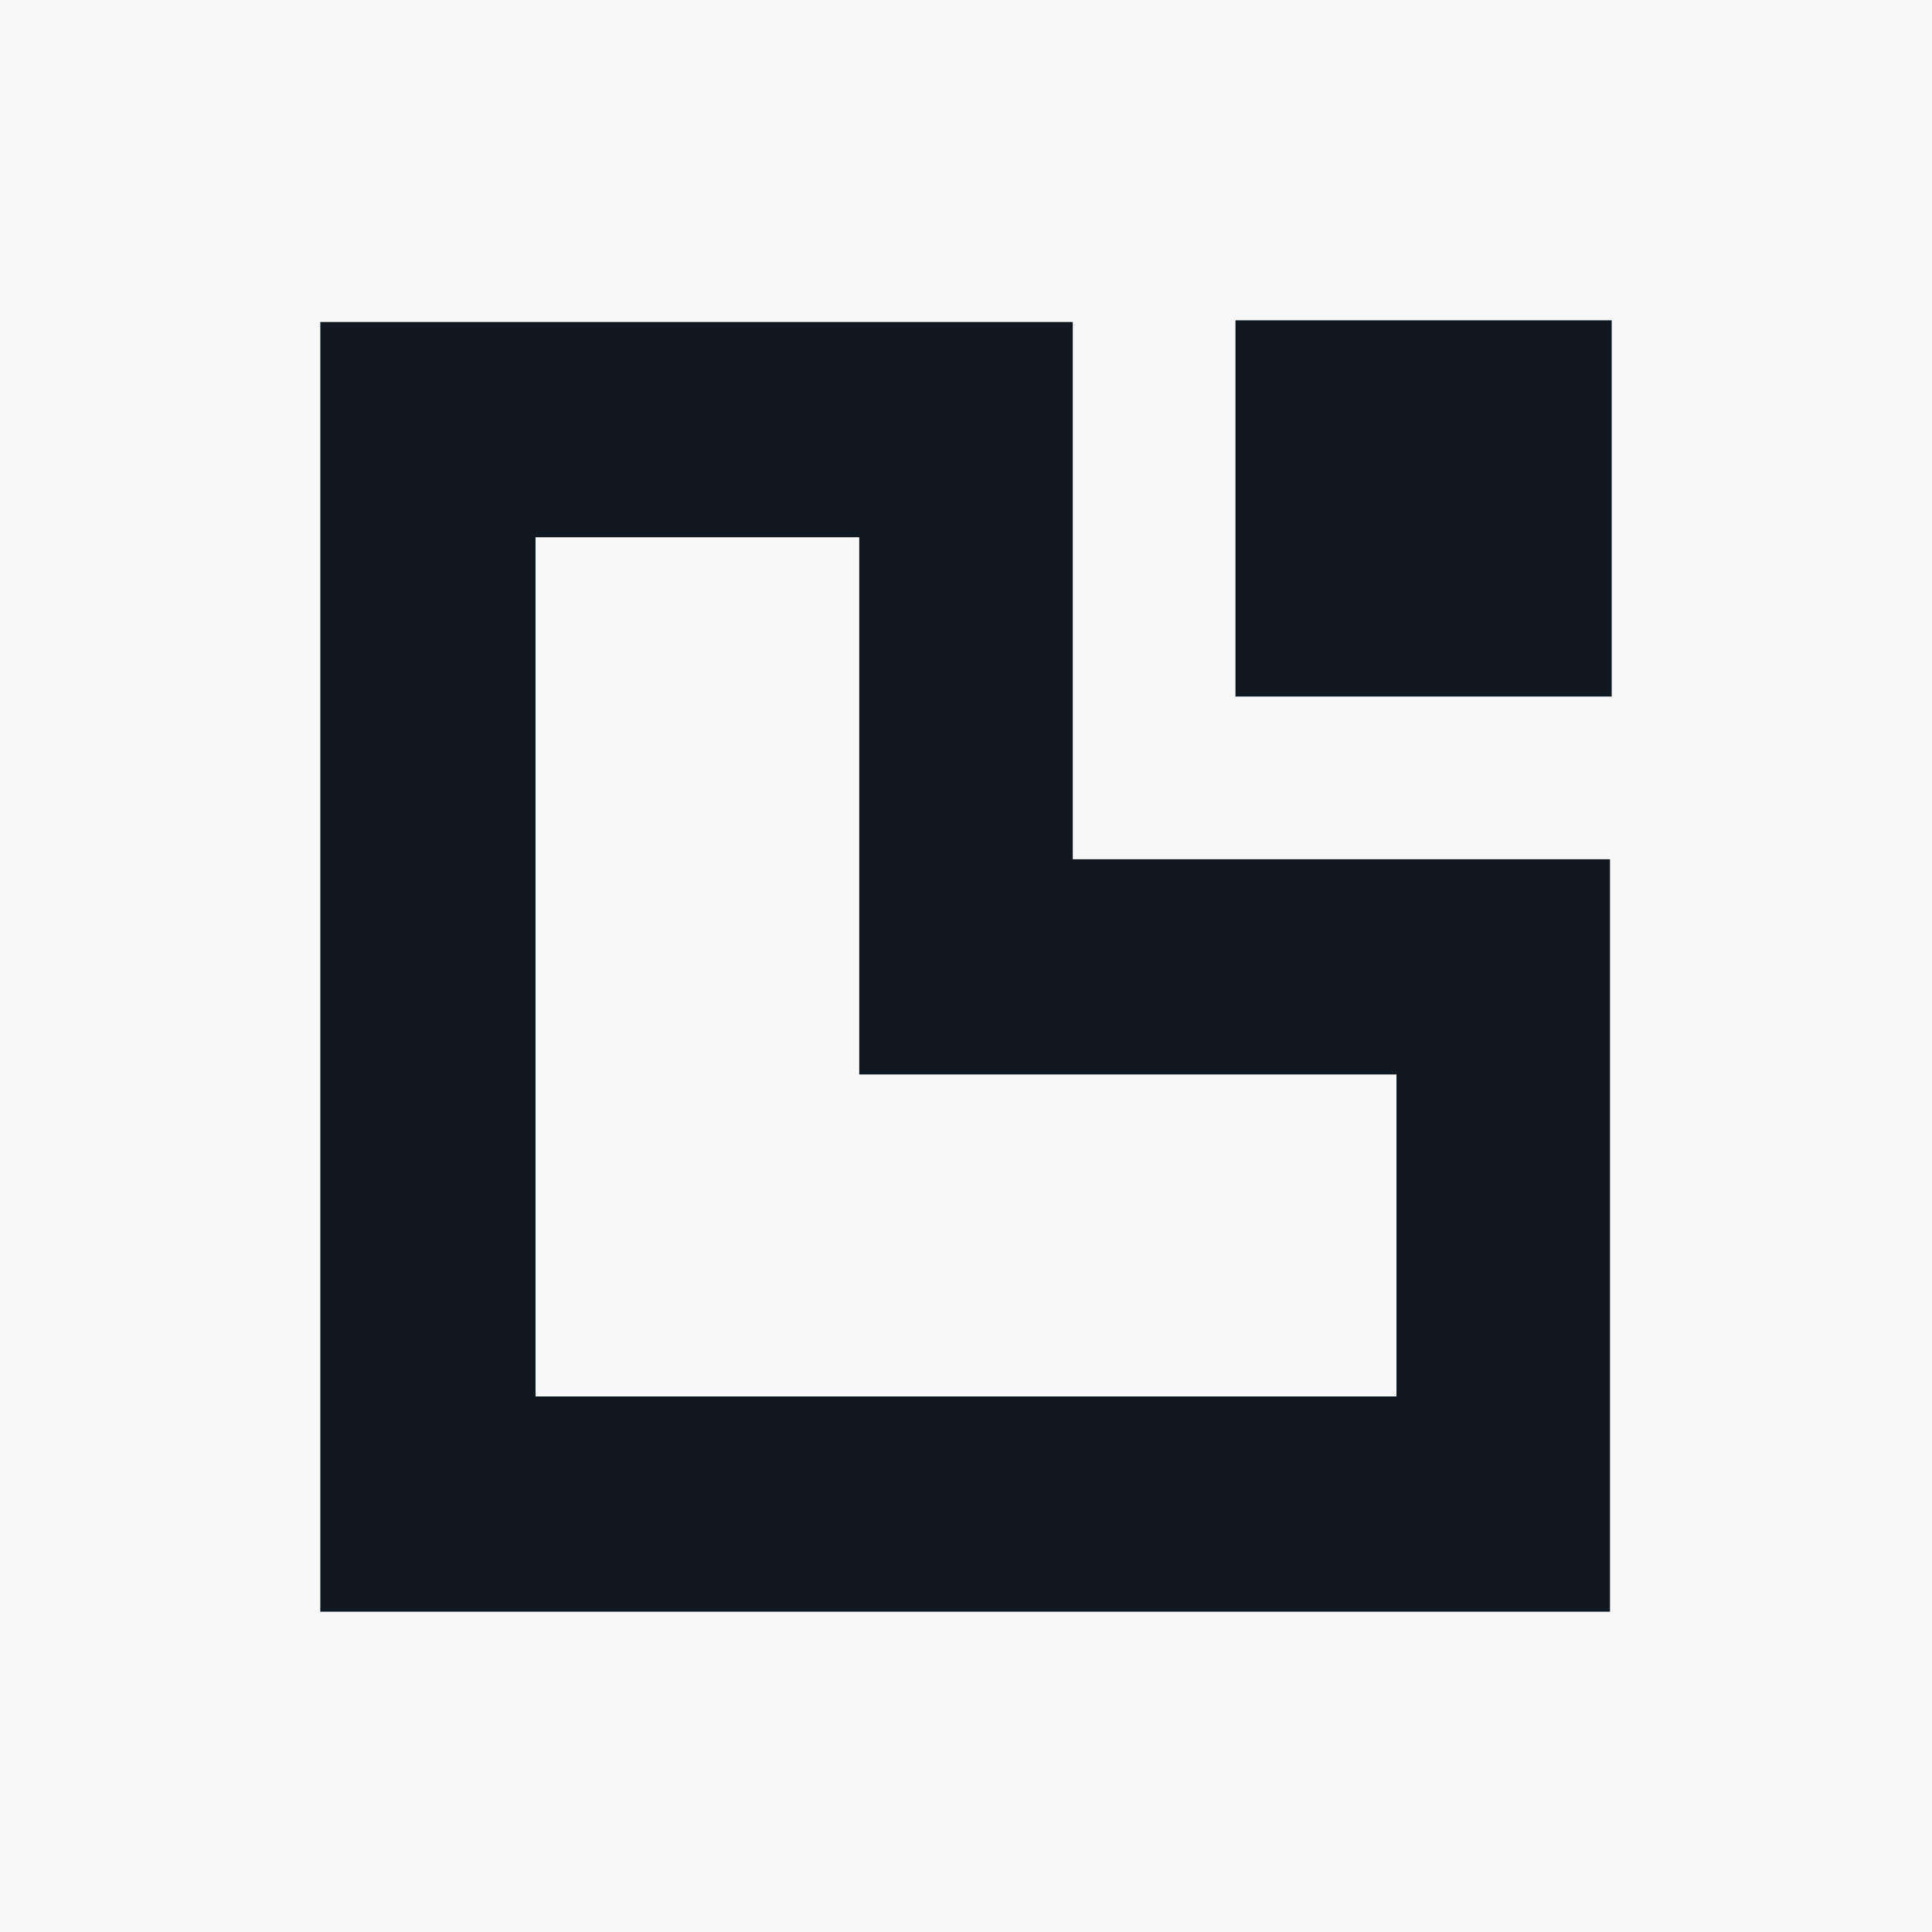
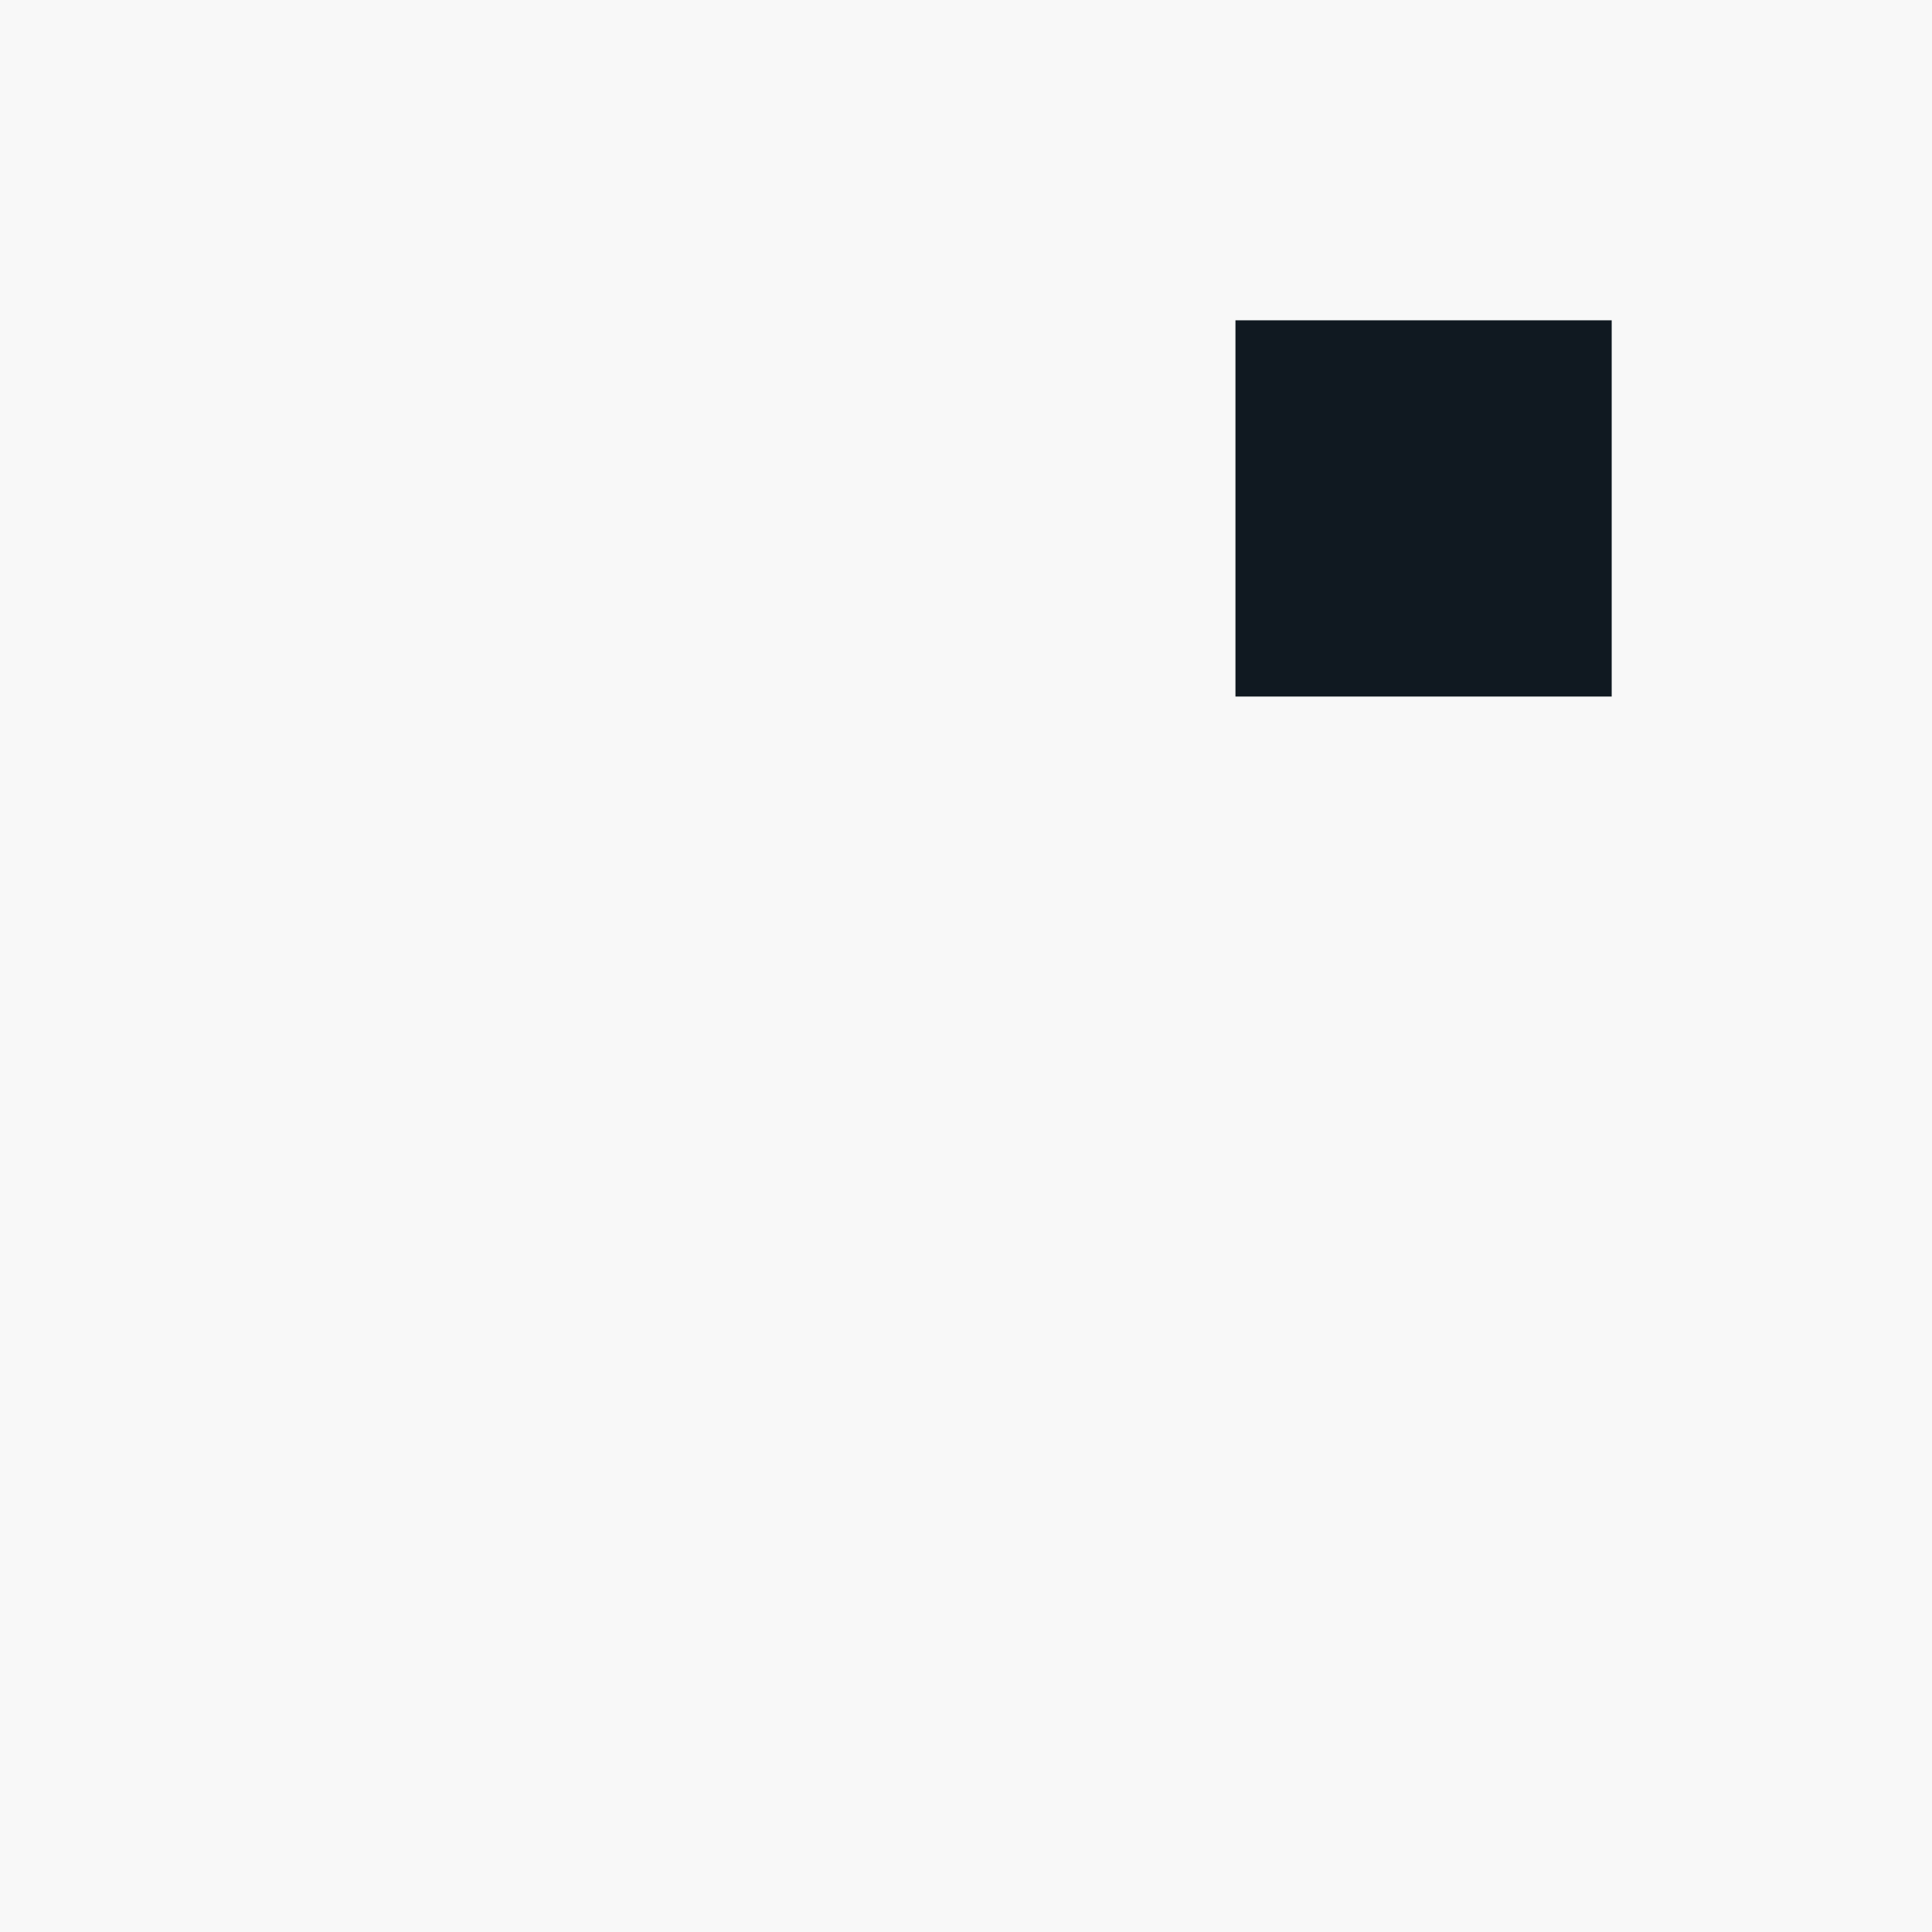
<svg xmlns="http://www.w3.org/2000/svg" version="1.1" id="Calque_1" x="0px" y="0px" viewBox="0 0 114 114" style="enable-background:new 0 0 114 114;" xml:space="preserve">
  <style type="text/css">
	.st0{fill:#f8f8f8;}
	.st1{fill:#101921;}
</style>
  <rect x="0" y="0" class="st0" width="114" height="114" fill="#f8f8f8" />
  <g>
    <rect x="72.9" y="18.9" class="st1" width="22.2" height="22.2" />
-     <path class="st1" d="M18.9,95.1V19h44.4v31.7H95v44.4C95,95.1,18.9,95.1,18.9,95.1z M31.6,31.6v50.8h50.8v-19H50.7V31.7H31.6V31.6z   " />
  </g>
</svg>